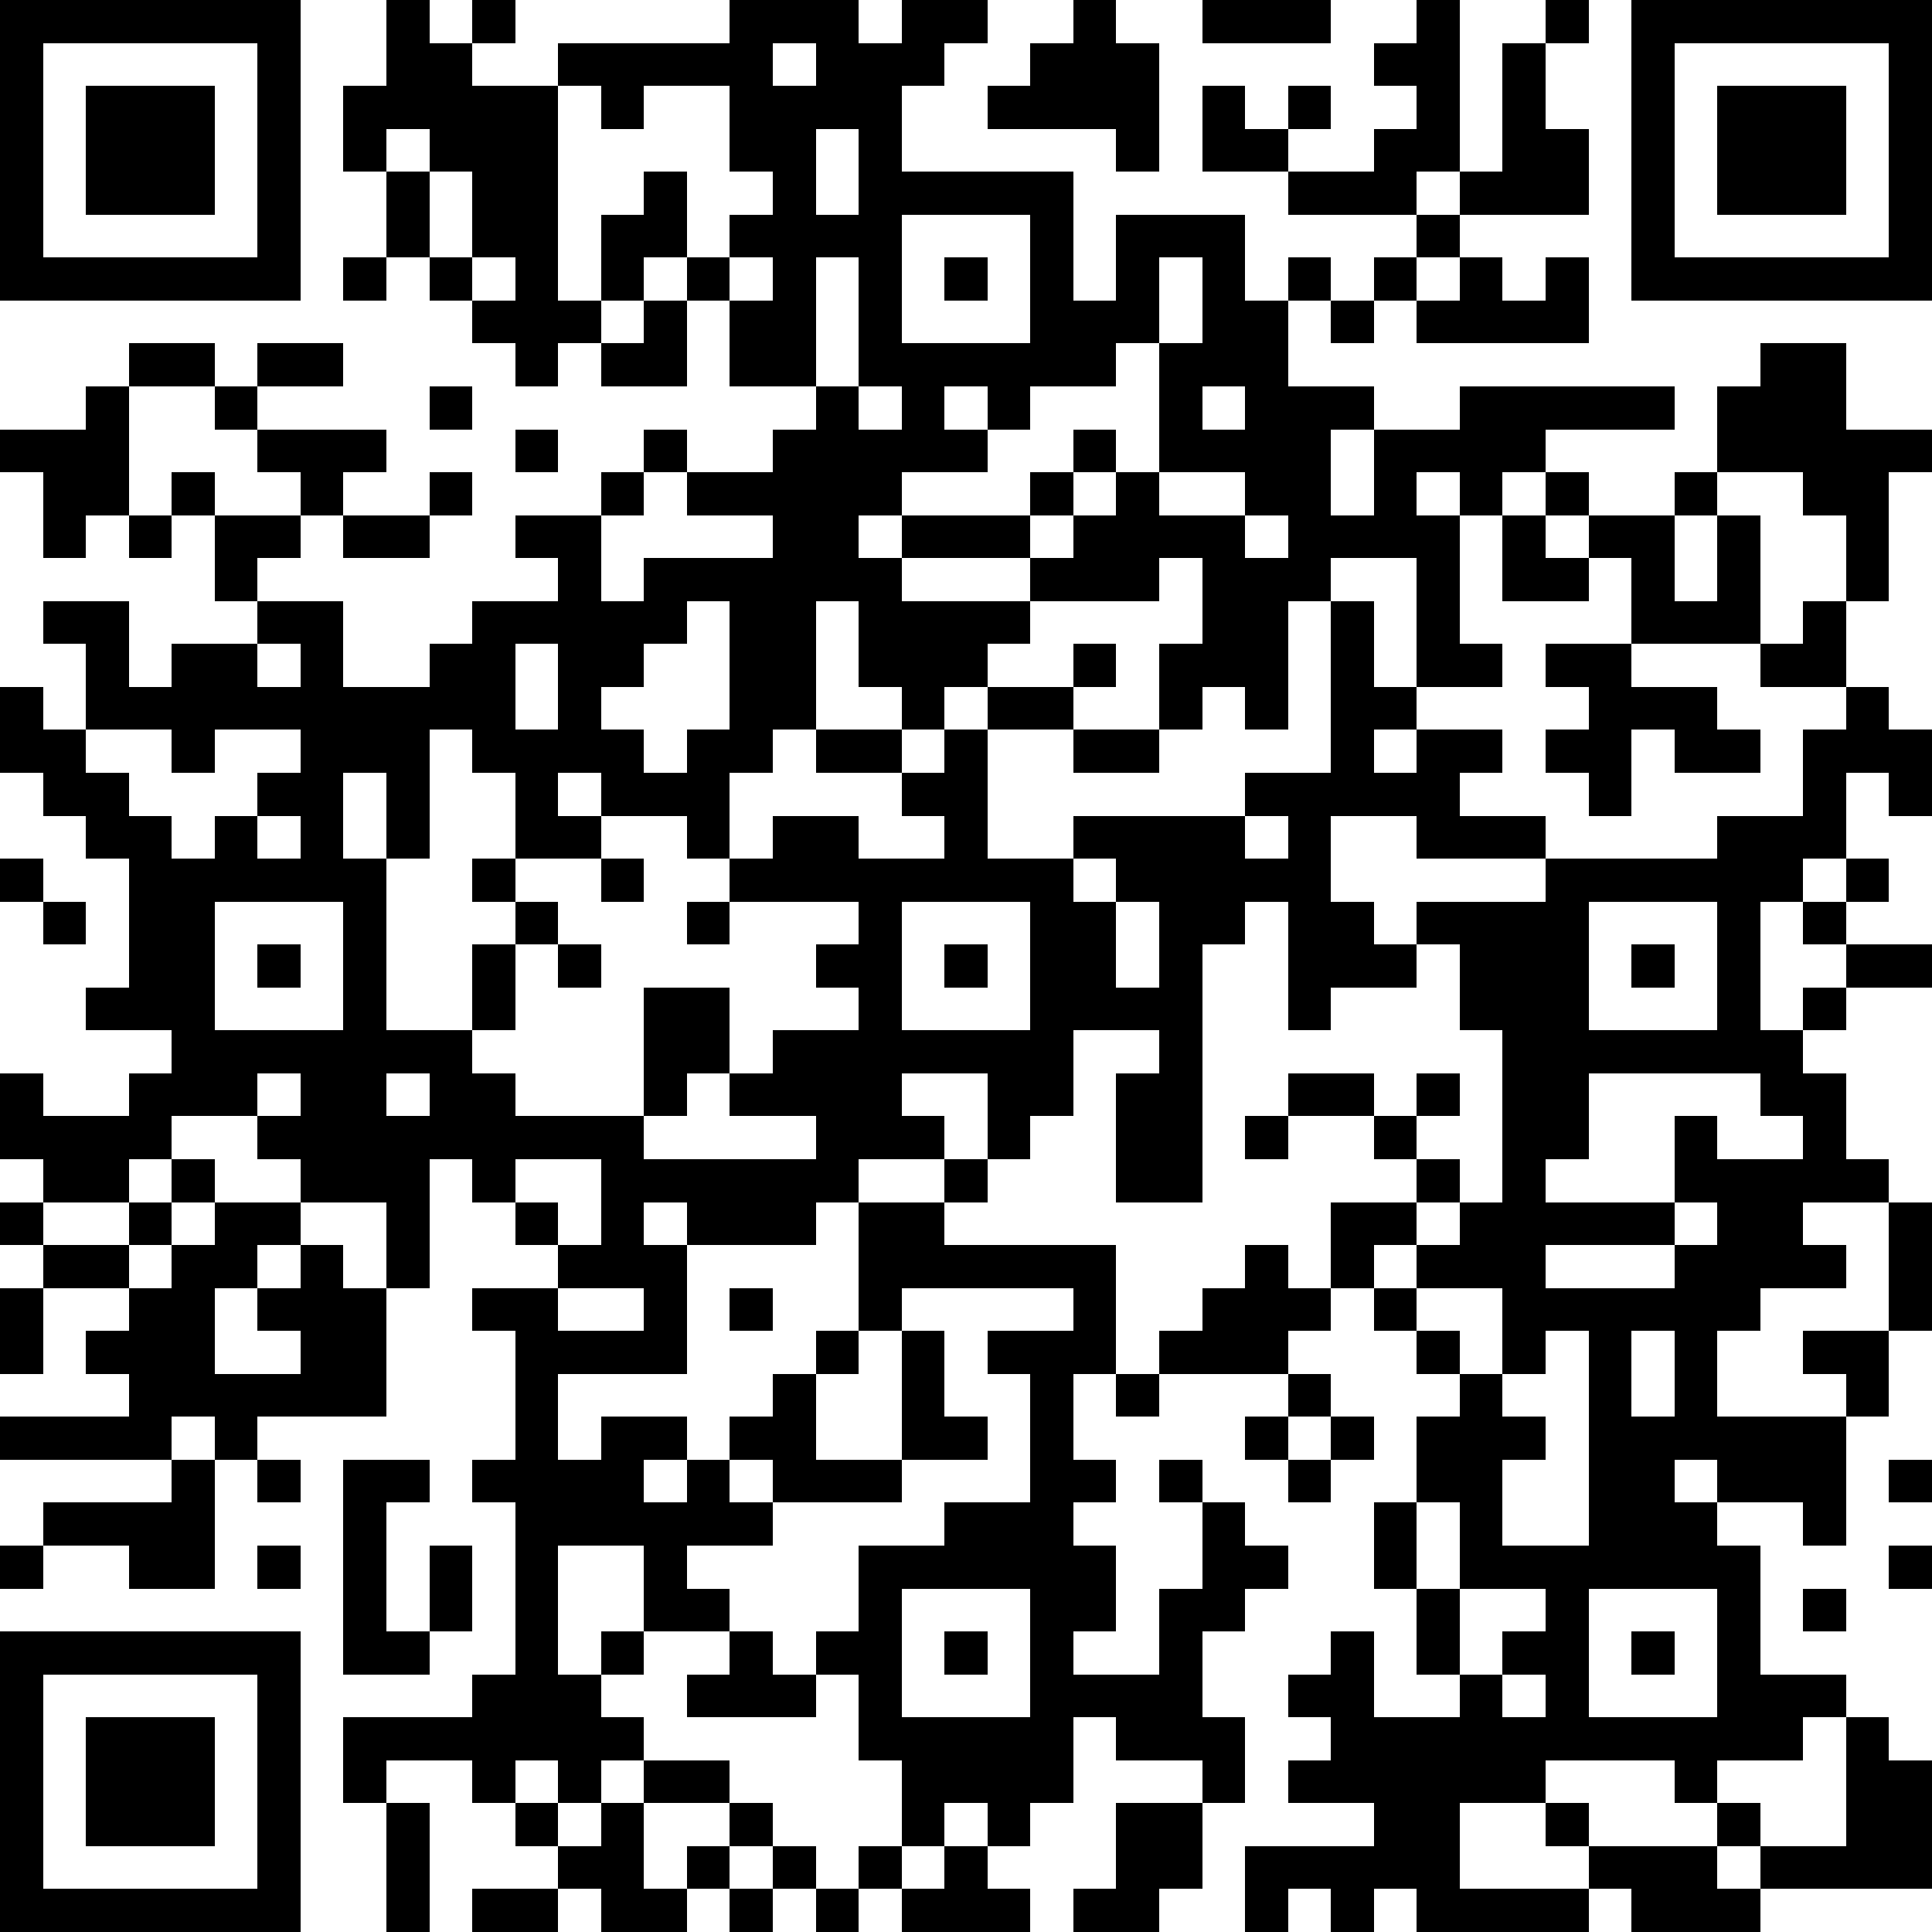
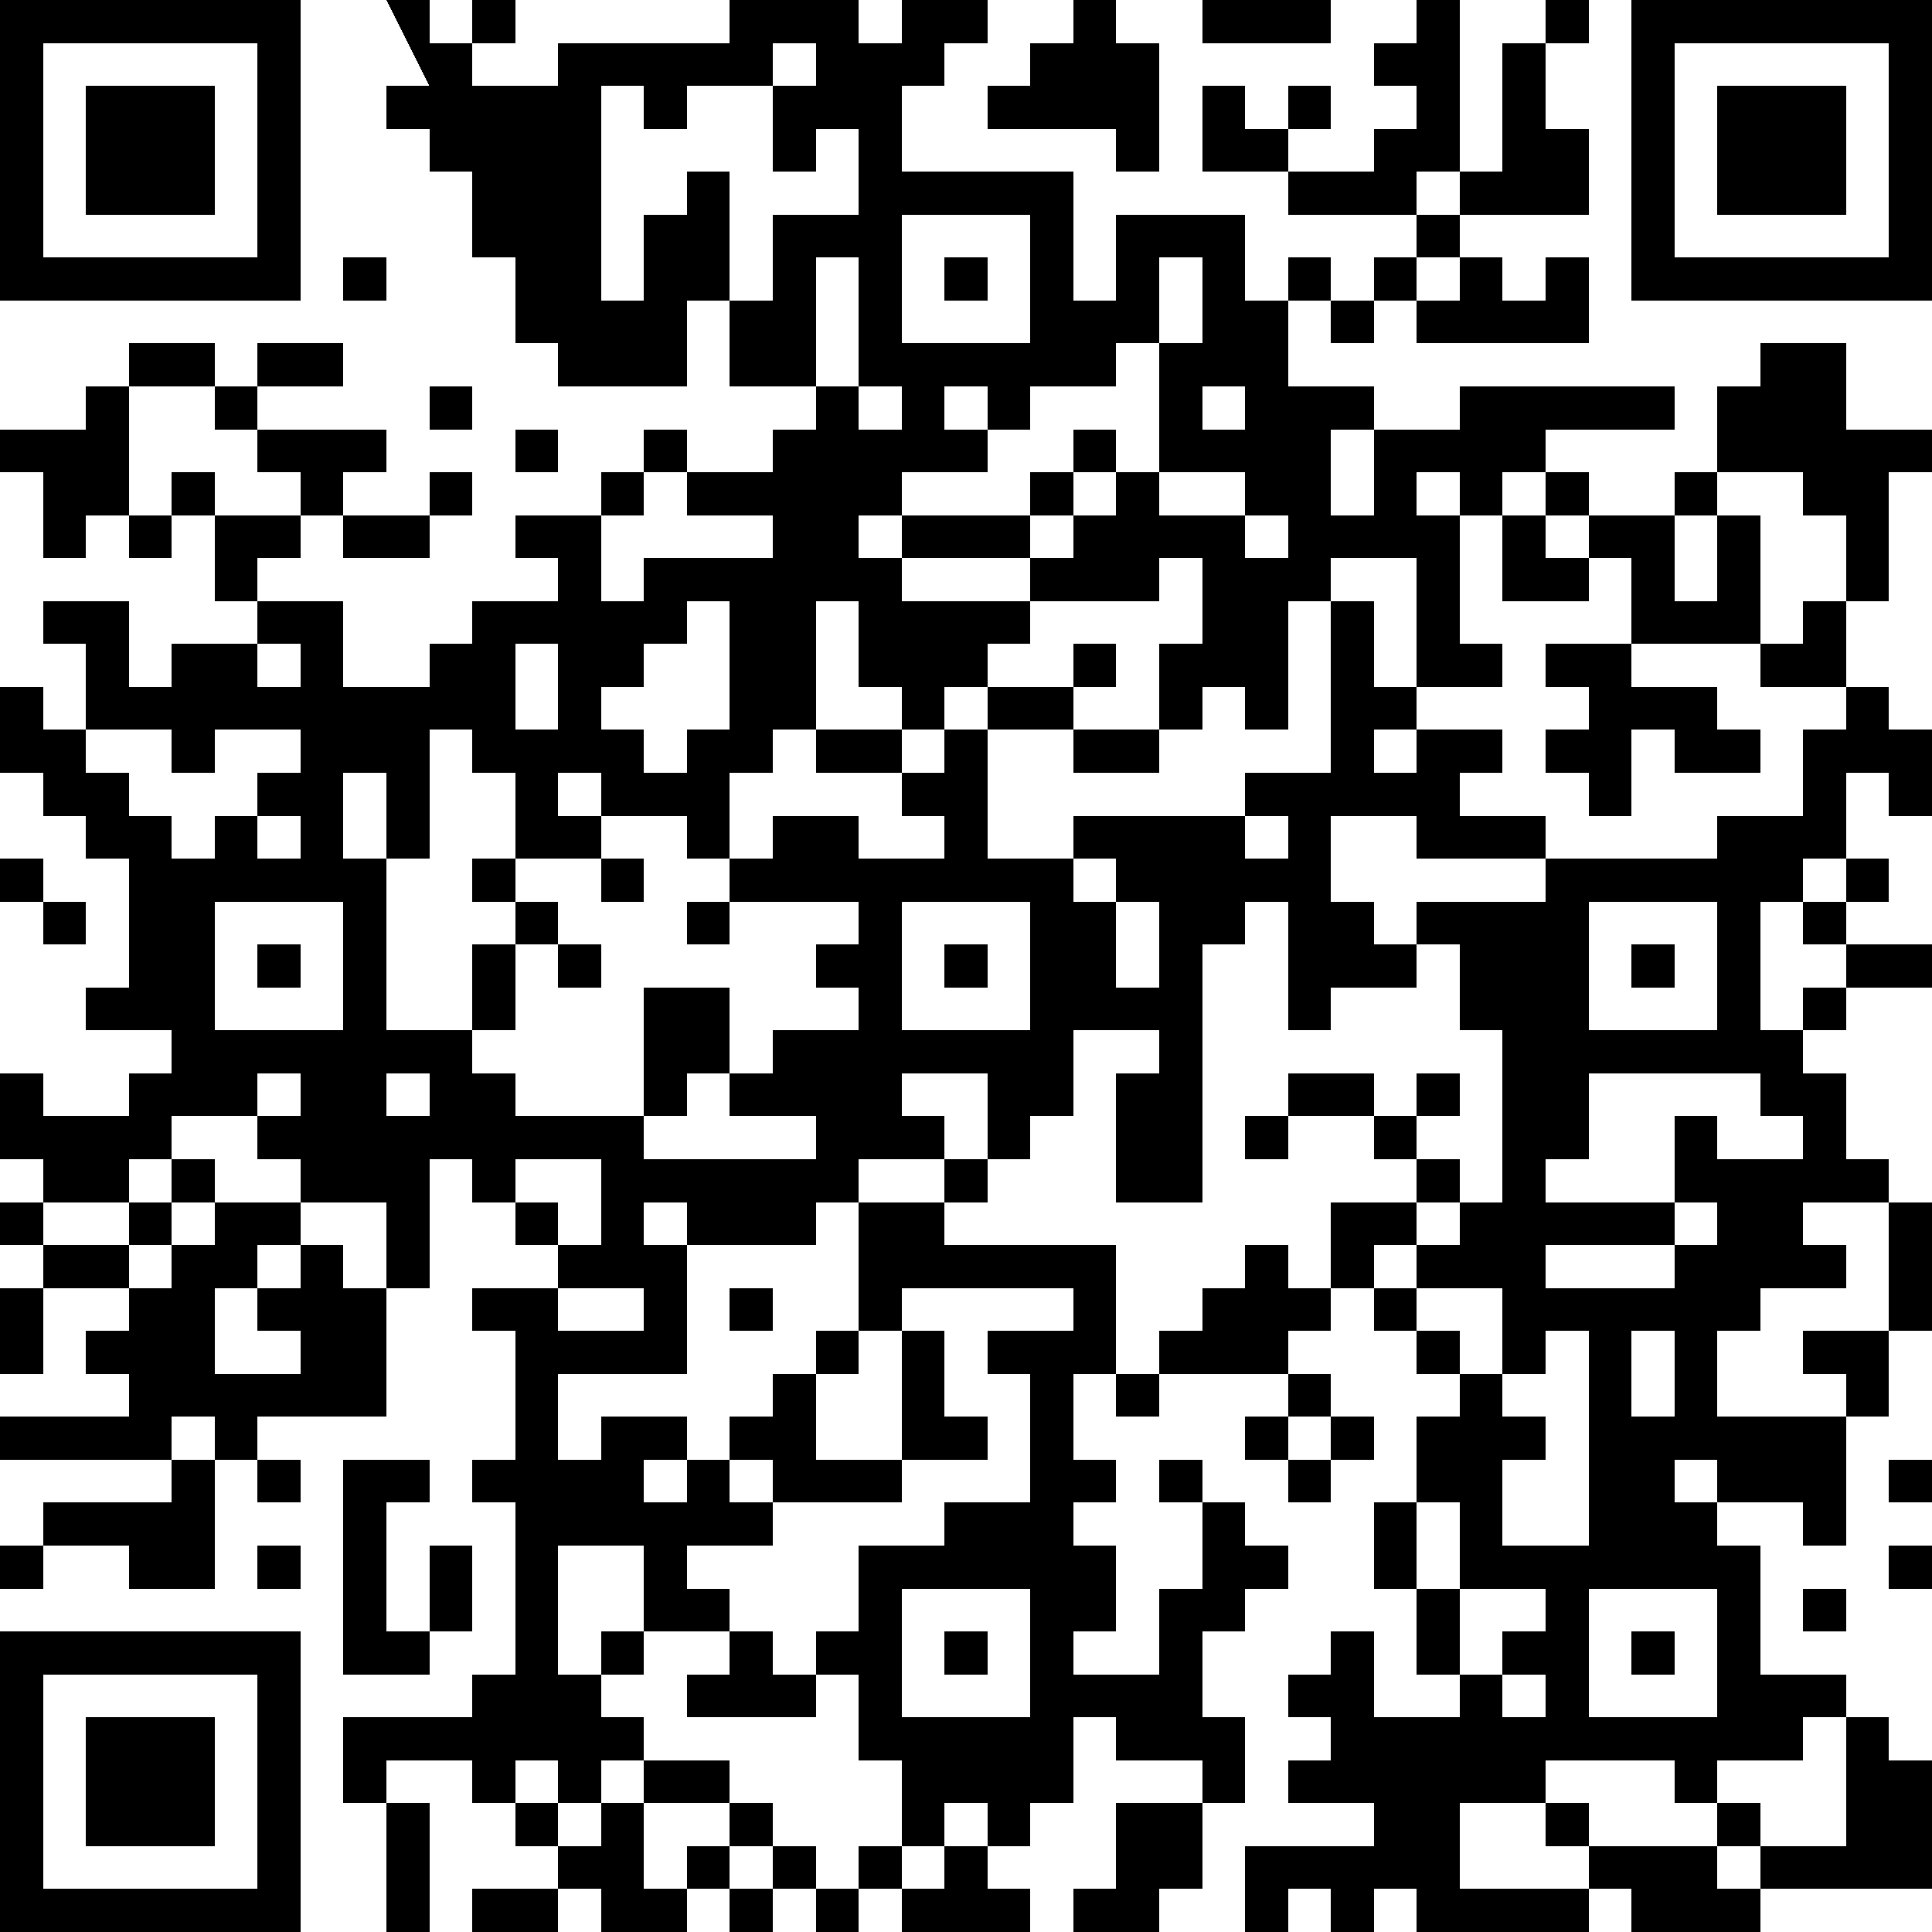
<svg xmlns="http://www.w3.org/2000/svg" version="1.1" width="180" height="180" shape-rendering="crispEdges">
-   <path d="M0 0h7v7h-7zM9 0h1v1h1v-1h1v1h-1v1h2v-1h4v-1h3v1h1v-1h2v1h-1v1h-1v2h4v3h1v-2h3v2h1v-1h1v1h-1v2h2v1h-1v2h1v-2h2v-1h5v1h-3v1h-1v1h-1v-1h-1v1h1v3h1v1h-2v-3h-2v1h-1v3h-1v-1h-1v1h-1v-2h1v-2h-1v1h-3v-1h-3v-1h-1v1h1v1h3v1h-1v1h-1v1h-1v-1h-1v-2h-1v3h-1v1h-1v2h-1v-1h-2v-1h-1v1h1v1h-2v-2h-1v-1h-1v3h-1v-2h-1v2h1v4h2v-2h1v-1h-1v-1h1v1h1v1h-1v2h-1v1h1v1h3v-3h2v2h-1v1h-1v1h4v-1h-2v-1h1v-1h2v-1h-1v-1h1v-1h-3v-1h1v-1h2v1h2v-1h-1v-1h-2v-1h2v1h1v-1h1v-1h2v-1h1v1h-1v1h-2v3h2v-1h4v-1h2v-4h1v2h1v1h-1v1h1v-1h2v1h-1v1h2v1h-3v-1h-2v2h1v1h1v-1h3v-1h4v-1h2v-2h1v-1h-2v-1h-3v-2h-1v-1h-1v-1h1v1h2v-1h1v-2h1v-1h2v2h2v1h-1v3h-1v-2h-1v-1h-2v1h-1v2h1v-2h1v3h1v-1h1v2h1v1h1v2h-1v-1h-1v2h-1v1h-1v3h1v-1h1v-1h-1v-1h1v-1h1v1h-1v1h2v1h-2v1h-1v1h1v2h1v1h-2v1h1v1h-2v1h-1v2h3v-1h-1v-1h2v-3h1v3h-1v2h-1v3h-1v-1h-2v-1h-1v1h1v1h1v3h2v1h-1v1h-2v1h-1v-1h-3v1h-2v2h3v-1h-1v-1h1v1h3v-1h1v1h-1v1h1v-1h2v-3h1v1h1v3h-4v1h-3v-1h-1v1h-4v-1h-1v1h-1v-1h-1v1h-1v-2h3v-1h-2v-1h1v-1h-1v-1h1v-1h1v2h2v-1h-1v-2h-1v-2h1v-2h1v-1h-1v-1h-1v-1h-1v-2h2v-1h-1v-1h-2v-1h2v1h1v-1h1v1h-1v1h1v1h-1v1h-1v1h1v-1h1v-1h1v-4h-1v-2h-1v1h-2v1h-1v-3h-1v1h-1v6h-2v-3h1v-1h-2v2h-1v1h-1v-2h-2v1h1v1h-2v1h-1v1h-3v-1h-1v1h1v3h-3v2h1v-1h2v1h-1v1h1v-1h1v-1h1v-1h1v-1h1v-3h2v-1h1v1h-1v1h4v3h-1v2h1v1h-1v1h1v2h-1v1h2v-2h1v-2h-1v-1h1v1h1v1h1v1h-1v1h-1v2h1v2h-1v-1h-2v-1h-1v2h-1v1h-1v-1h-1v1h-1v-2h-1v-2h-1v-1h1v-2h2v-1h2v-3h-1v-1h2v-1h-4v1h-1v1h-1v2h2v-3h1v2h1v1h-2v1h-3v-1h-1v1h1v1h-2v1h1v1h-2v-2h-2v3h1v-1h1v1h-1v1h1v1h-1v1h-1v-1h-1v1h-1v-1h-2v1h-1v-2h3v-1h1v-4h-1v-1h1v-3h-1v-1h2v-1h-1v-1h-1v-1h-1v3h-1v-2h-2v-1h-1v-1h-2v1h-1v1h-2v-1h-1v-2h1v1h2v-1h1v-1h-2v-1h1v-3h-1v-1h-1v-1h-1v-2h1v1h1v-2h-1v-1h2v2h1v-1h2v-1h-1v-2h-1v-1h1v1h2v-1h-1v-1h-1v-1h-2v-1h2v1h1v-1h2v1h-2v1h3v1h-1v1h-1v1h-1v1h2v2h2v-1h1v-1h2v-1h-1v-1h2v-1h1v-1h1v1h-1v1h-1v2h1v-1h3v-1h-2v-1h2v-1h1v-1h-2v-2h-1v-1h-1v1h-1v-2h1v-1h1v2h1v-1h1v-1h-1v-2h-2v1h-1v-1h-1v5h1v1h-1v1h-1v-1h-1v-1h-1v-1h-1v-2h-1v-2h1zM25 0h1v1h1v3h-1v-1h-3v-1h1v-1h1zM28 0h3v1h-3zM33 0h1v4h-1v1h-3v-1h-2v-2h1v1h1v-1h1v1h-1v1h2v-1h1v-1h-1v-1h1zM36 0h1v1h-1zM38 0h7v7h-7zM1 1v5h5v-5zM18 1v1h1v-1zM35 1h1v2h1v2h-3v-1h1zM39 1v5h5v-5zM2 2h3v3h-3zM40 2h3v3h-3zM9 3v1h1v-1zM19 3v2h1v-2zM10 4v2h1v-2zM21 5v3h3v-3zM33 5h1v1h-1zM8 6h1v1h-1zM11 6v1h1v-1zM17 6v1h1v-1zM19 6v3h1v-3zM22 6h1v1h-1zM27 6v2h-1v1h-2v1h-1v-1h-1v1h1v1h-2v1h3v-1h1v-1h1v1h-1v1h-1v1h1v-1h1v-1h1v-3h1v-2zM32 6h1v1h-1zM34 6h1v1h1v-1h1v2h-4v-1h1zM15 7h1v2h-2v-1h1zM31 7h1v1h-1zM2 9h1v3h-1v1h-1v-2h-1v-1h2zM10 9h1v1h-1zM20 9v1h1v-1zM28 9v1h1v-1zM12 10h1v1h-1zM10 11h1v1h-1zM27 11v1h2v-1zM3 12h1v1h-1zM8 12h2v1h-2zM29 12v1h1v-1zM35 12h1v1h1v1h-2zM16 14v1h-1v1h-1v1h1v1h1v-1h1v-3zM6 15v1h1v-1zM12 15v2h1v-2zM36 15h2v1h2v1h1v1h-2v-1h-1v2h-1v-1h-1v-1h1v-1h-1zM2 17v1h1v1h1v1h1v-1h1v-1h1v-1h-2v1h-1v-1zM25 17h2v1h-2zM6 19v1h1v-1zM29 19v1h1v-1zM0 20h1v1h-1zM14 20h1v1h-1zM25 20v1h1v-1zM1 21h1v1h-1zM5 21v3h3v-3zM16 21h1v1h-1zM21 21v3h3v-3zM26 21v2h1v-2zM37 21v3h3v-3zM6 22h1v1h-1zM13 22h1v1h-1zM22 22h1v1h-1zM38 22h1v1h-1zM6 25v1h1v-1zM9 25v1h1v-1zM37 25v2h-1v1h3v-2h1v1h2v-1h-1v-1zM29 26h1v1h-1zM4 27h1v1h-1zM12 27v1h1v1h1v-2zM0 28h1v1h-1zM3 28h1v1h-1zM5 28h2v1h-1v1h-1v2h2v-1h-1v-1h1v-1h1v1h1v3h-3v1h-1v-1h-1v1h-4v-1h3v-1h-1v-1h1v-1h-2v-1h2v1h1v-1h1zM39 28v1h-3v1h3v-1h1v-1zM29 29h1v1h1v1h-1v1h-3v-1h1v-1h1zM0 30h1v2h-1zM13 30v1h2v-1zM17 30h1v1h-1zM33 30v1h1v1h1v-2zM36 31v1h-1v1h1v1h-1v2h2v-5zM38 31v2h1v-2zM26 32h1v1h-1zM30 32h1v1h-1zM29 33h1v1h-1zM31 33h1v1h-1zM4 34h1v3h-2v-1h-2v-1h3zM6 34h1v1h-1zM8 34h2v1h-1v3h1v-2h1v2h-1v1h-2zM30 34h1v1h-1zM44 34h1v1h-1zM33 35v2h1v-2zM0 36h1v1h-1zM6 36h1v1h-1zM44 36h1v1h-1zM21 37v3h3v-3zM34 37v2h1v-1h1v-1zM37 37v3h3v-3zM42 37h1v1h-1zM0 38h7v7h-7zM17 38h1v1h1v1h-3v-1h1zM22 38h1v1h-1zM38 38h1v1h-1zM1 39v5h5v-5zM35 39v1h1v-1zM2 40h3v3h-3zM15 41h2v1h-2zM9 42h1v3h-1zM12 42h1v1h-1zM14 42h1v2h1v-1h1v-1h1v1h-1v1h-1v1h-2v-1h-1v-1h1zM26 42h2v2h-1v1h-2v-1h1zM18 43h1v1h-1zM20 43h1v1h-1zM22 43h1v1h1v1h-3v-1h1zM11 44h2v1h-2zM17 44h1v1h-1zM19 44h1v1h-1z" style="fill:#000" transform="translate(0,0) scale(4)" />
+   <path d="M0 0h7v7h-7zM9 0h1v1h1v-1h1v1h-1v1h2v-1h4v-1h3v1h1v-1h2v1h-1v1h-1v2h4v3h1v-2h3v2h1v-1h1v1h-1v2h2v1h-1v2h1v-2h2v-1h5v1h-3v1h-1v1h-1v-1h-1v1h1v3h1v1h-2v-3h-2v1h-1v3h-1v-1h-1v1h-1v-2h1v-2h-1v1h-3v-1h-3v-1h-1v1h1v1h3v1h-1v1h-1v1h-1v-1h-1v-2h-1v3h-1v1h-1v2h-1v-1h-2v-1h-1v1h1v1h-2v-2h-1v-1h-1v3h-1v-2h-1v2h1v4h2v-2h1v-1h-1v-1h1v1h1v1h-1v2h-1v1h1v1h3v-3h2v2h-1v1h-1v1h4v-1h-2v-1h1v-1h2v-1h-1v-1h1v-1h-3v-1h1v-1h2v1h2v-1h-1v-1h-2v-1h2v1h1v-1h1v-1h2v-1h1v1h-1v1h-2v3h2v-1h4v-1h2v-4h1v2h1v1h-1v1h1v-1h2v1h-1v1h2v1h-3v-1h-2v2h1v1h1v-1h3v-1h4v-1h2v-2h1v-1h-2v-1h-3v-2h-1v-1h-1v-1h1v1h2v-1h1v-2h1v-1h2v2h2v1h-1v3h-1v-2h-1v-1h-2v1h-1v2h1v-2h1v3h1v-1h1v2h1v1h1v2h-1v-1h-1v2h-1v1h-1v3h1v-1h1v-1h-1v-1h1v-1h1v1h-1v1h2v1h-2v1h-1v1h1v2h1v1h-2v1h1v1h-2v1h-1v2h3v-1h-1v-1h2v-3h1v3h-1v2h-1v3h-1v-1h-2v-1h-1v1h1v1h1v3h2v1h-1v1h-2v1h-1v-1h-3v1h-2v2h3v-1h-1v-1h1v1h3v-1h1v1h-1v1h1v-1h2v-3h1v1h1v3h-4v1h-3v-1h-1v1h-4v-1h-1v1h-1v-1h-1v1h-1v-2h3v-1h-2v-1h1v-1h-1v-1h1v-1h1v2h2v-1h-1v-2h-1v-2h1v-2h1v-1h-1v-1h-1v-1h-1v-2h2v-1h-1v-1h-2v-1h2v1h1v-1h1v1h-1v1h1v1h-1v1h-1v1h1v-1h1v-1h1v-4h-1v-2h-1v1h-2v1h-1v-3h-1v1h-1v6h-2v-3h1v-1h-2v2h-1v1h-1v-2h-2v1h1v1h-2v1h-1v1h-3v-1h-1v1h1v3h-3v2h1v-1h2v1h-1v1h1v-1h1v-1h1v-1h1v-1h1v-3h2v-1h1v1h-1v1h4v3h-1v2h1v1h-1v1h1v2h-1v1h2v-2h1v-2h-1v-1h1v1h1v1h1v1h-1v1h-1v2h1v2h-1v-1h-2v-1h-1v2h-1v1h-1v-1h-1v1h-1v-2h-1v-2h-1v-1h1v-2h2v-1h2v-3h-1v-1h2v-1h-4v1h-1v1h-1v2h2v-3h1v2h1v1h-2v1h-3v-1h-1v1h1v1h-2v1h1v1h-2v-2h-2v3h1v-1h1v1h-1v1h1v1h-1v1h-1v-1h-1v1h-1v-1h-2v1h-1v-2h3v-1h1v-4h-1v-1h1v-3h-1v-1h2v-1h-1v-1h-1v-1h-1v3h-1v-2h-2v-1h-1v-1h-2v1h-1v1h-2v-1h-1v-2h1v1h2v-1h1v-1h-2v-1h1v-3h-1v-1h-1v-1h-1v-2h1v1h1v-2h-1v-1h2v2h1v-1h2v-1h-1v-2h-1v-1h1v1h2v-1h-1v-1h-1v-1h-2v-1h2v1h1v-1h2v1h-2v1h3v1h-1v1h-1v1h-1v1h2v2h2v-1h1v-1h2v-1h-1v-1h2v-1h1v-1h1v1h-1v1h-1v2h1v-1h3v-1h-2v-1h2v-1h1v-1h-2v-2h-1v-1v1h-1v-2h1v-1h1v2h1v-1h1v-1h-1v-2h-2v1h-1v-1h-1v5h1v1h-1v1h-1v-1h-1v-1h-1v-1h-1v-2h-1v-2h1zM25 0h1v1h1v3h-1v-1h-3v-1h1v-1h1zM28 0h3v1h-3zM33 0h1v4h-1v1h-3v-1h-2v-2h1v1h1v-1h1v1h-1v1h2v-1h1v-1h-1v-1h1zM36 0h1v1h-1zM38 0h7v7h-7zM1 1v5h5v-5zM18 1v1h1v-1zM35 1h1v2h1v2h-3v-1h1zM39 1v5h5v-5zM2 2h3v3h-3zM40 2h3v3h-3zM9 3v1h1v-1zM19 3v2h1v-2zM10 4v2h1v-2zM21 5v3h3v-3zM33 5h1v1h-1zM8 6h1v1h-1zM11 6v1h1v-1zM17 6v1h1v-1zM19 6v3h1v-3zM22 6h1v1h-1zM27 6v2h-1v1h-2v1h-1v-1h-1v1h1v1h-2v1h3v-1h1v-1h1v1h-1v1h-1v1h1v-1h1v-1h1v-3h1v-2zM32 6h1v1h-1zM34 6h1v1h1v-1h1v2h-4v-1h1zM15 7h1v2h-2v-1h1zM31 7h1v1h-1zM2 9h1v3h-1v1h-1v-2h-1v-1h2zM10 9h1v1h-1zM20 9v1h1v-1zM28 9v1h1v-1zM12 10h1v1h-1zM10 11h1v1h-1zM27 11v1h2v-1zM3 12h1v1h-1zM8 12h2v1h-2zM29 12v1h1v-1zM35 12h1v1h1v1h-2zM16 14v1h-1v1h-1v1h1v1h1v-1h1v-3zM6 15v1h1v-1zM12 15v2h1v-2zM36 15h2v1h2v1h1v1h-2v-1h-1v2h-1v-1h-1v-1h1v-1h-1zM2 17v1h1v1h1v1h1v-1h1v-1h1v-1h-2v1h-1v-1zM25 17h2v1h-2zM6 19v1h1v-1zM29 19v1h1v-1zM0 20h1v1h-1zM14 20h1v1h-1zM25 20v1h1v-1zM1 21h1v1h-1zM5 21v3h3v-3zM16 21h1v1h-1zM21 21v3h3v-3zM26 21v2h1v-2zM37 21v3h3v-3zM6 22h1v1h-1zM13 22h1v1h-1zM22 22h1v1h-1zM38 22h1v1h-1zM6 25v1h1v-1zM9 25v1h1v-1zM37 25v2h-1v1h3v-2h1v1h2v-1h-1v-1zM29 26h1v1h-1zM4 27h1v1h-1zM12 27v1h1v1h1v-2zM0 28h1v1h-1zM3 28h1v1h-1zM5 28h2v1h-1v1h-1v2h2v-1h-1v-1h1v-1h1v1h1v3h-3v1h-1v-1h-1v1h-4v-1h3v-1h-1v-1h1v-1h-2v-1h2v1h1v-1h1zM39 28v1h-3v1h3v-1h1v-1zM29 29h1v1h1v1h-1v1h-3v-1h1v-1h1zM0 30h1v2h-1zM13 30v1h2v-1zM17 30h1v1h-1zM33 30v1h1v1h1v-2zM36 31v1h-1v1h1v1h-1v2h2v-5zM38 31v2h1v-2zM26 32h1v1h-1zM30 32h1v1h-1zM29 33h1v1h-1zM31 33h1v1h-1zM4 34h1v3h-2v-1h-2v-1h3zM6 34h1v1h-1zM8 34h2v1h-1v3h1v-2h1v2h-1v1h-2zM30 34h1v1h-1zM44 34h1v1h-1zM33 35v2h1v-2zM0 36h1v1h-1zM6 36h1v1h-1zM44 36h1v1h-1zM21 37v3h3v-3zM34 37v2h1v-1h1v-1zM37 37v3h3v-3zM42 37h1v1h-1zM0 38h7v7h-7zM17 38h1v1h1v1h-3v-1h1zM22 38h1v1h-1zM38 38h1v1h-1zM1 39v5h5v-5zM35 39v1h1v-1zM2 40h3v3h-3zM15 41h2v1h-2zM9 42h1v3h-1zM12 42h1v1h-1zM14 42h1v2h1v-1h1v-1h1v1h-1v1h-1v1h-2v-1h-1v-1h1zM26 42h2v2h-1v1h-2v-1h1zM18 43h1v1h-1zM20 43h1v1h-1zM22 43h1v1h1v1h-3v-1h1zM11 44h2v1h-2zM17 44h1v1h-1zM19 44h1v1h-1z" style="fill:#000" transform="translate(0,0) scale(4)" />
</svg>